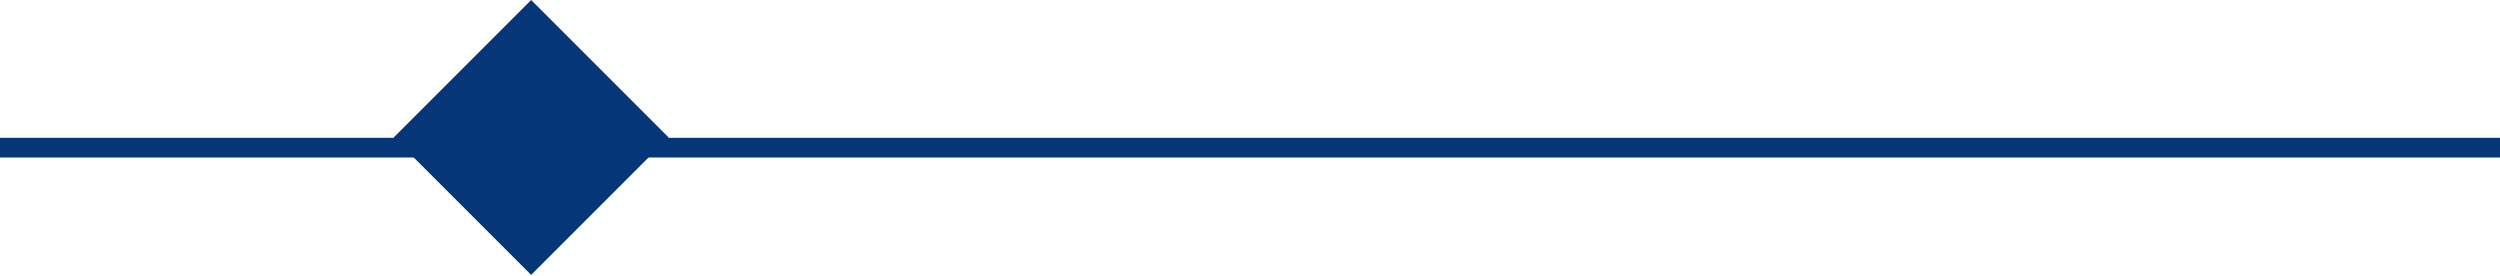
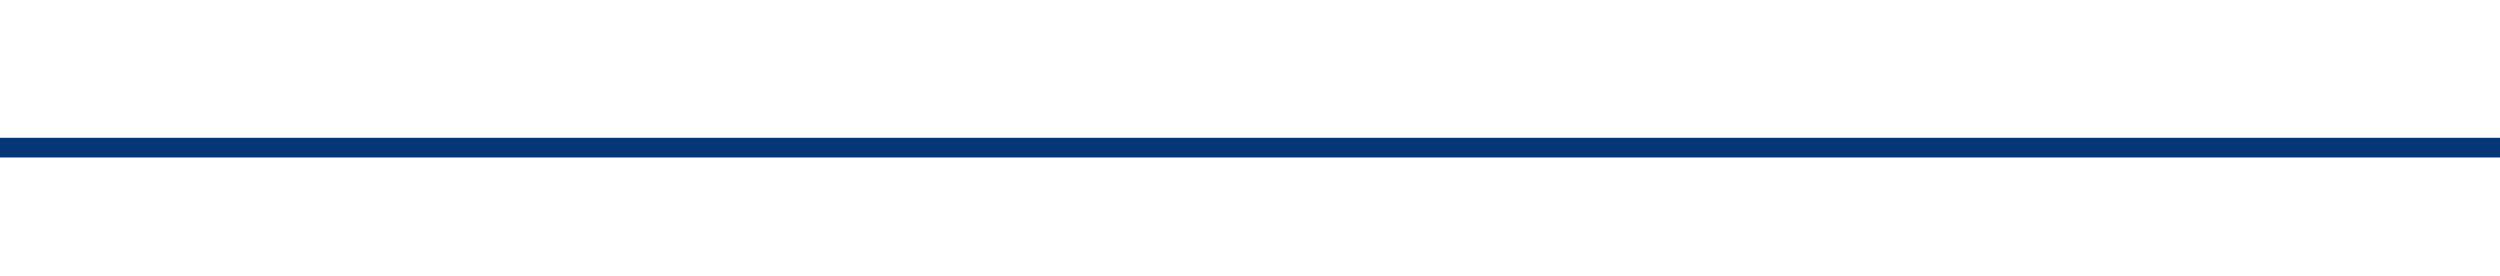
<svg xmlns="http://www.w3.org/2000/svg" width="381" height="42" viewBox="0 0 381 42" fill="none">
  <rect width="397" height="3" transform="matrix(1 0 0 -1 -16 24)" fill="#053778" />
-   <rect x="60" y="20.947" width="29.624" height="29.624" transform="rotate(-45 60 20.947)" fill="#053778" />
</svg>